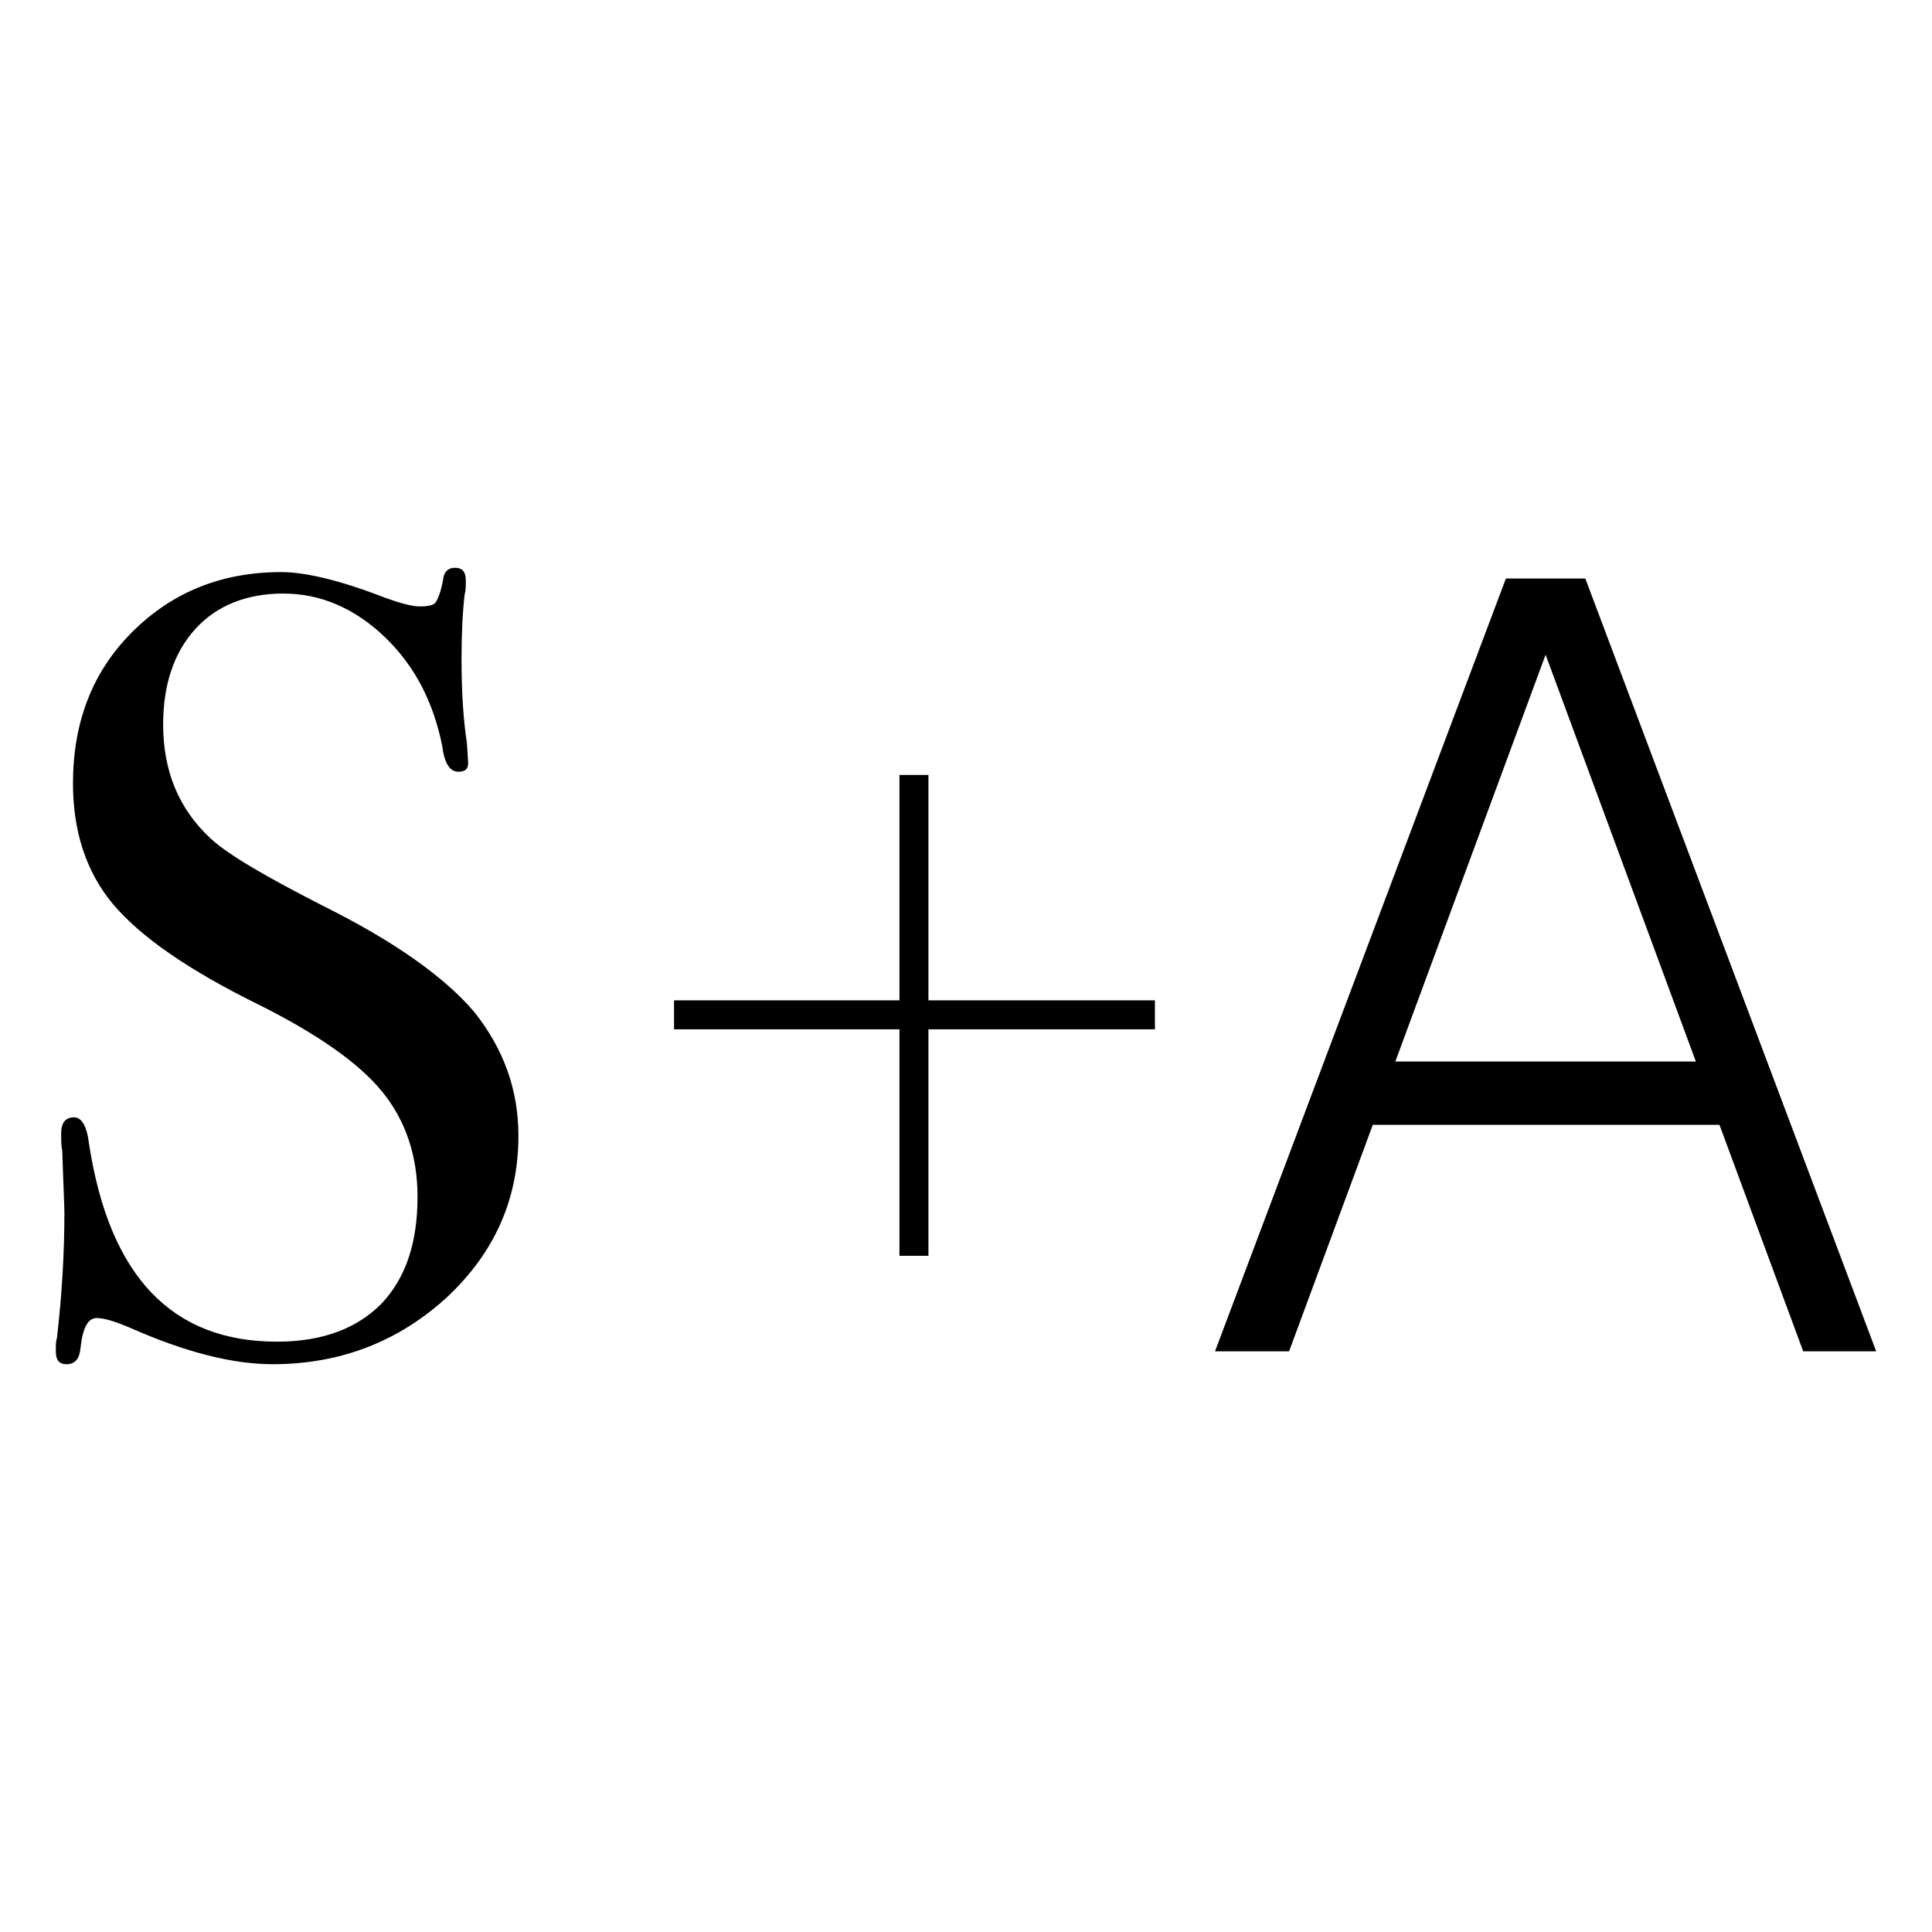
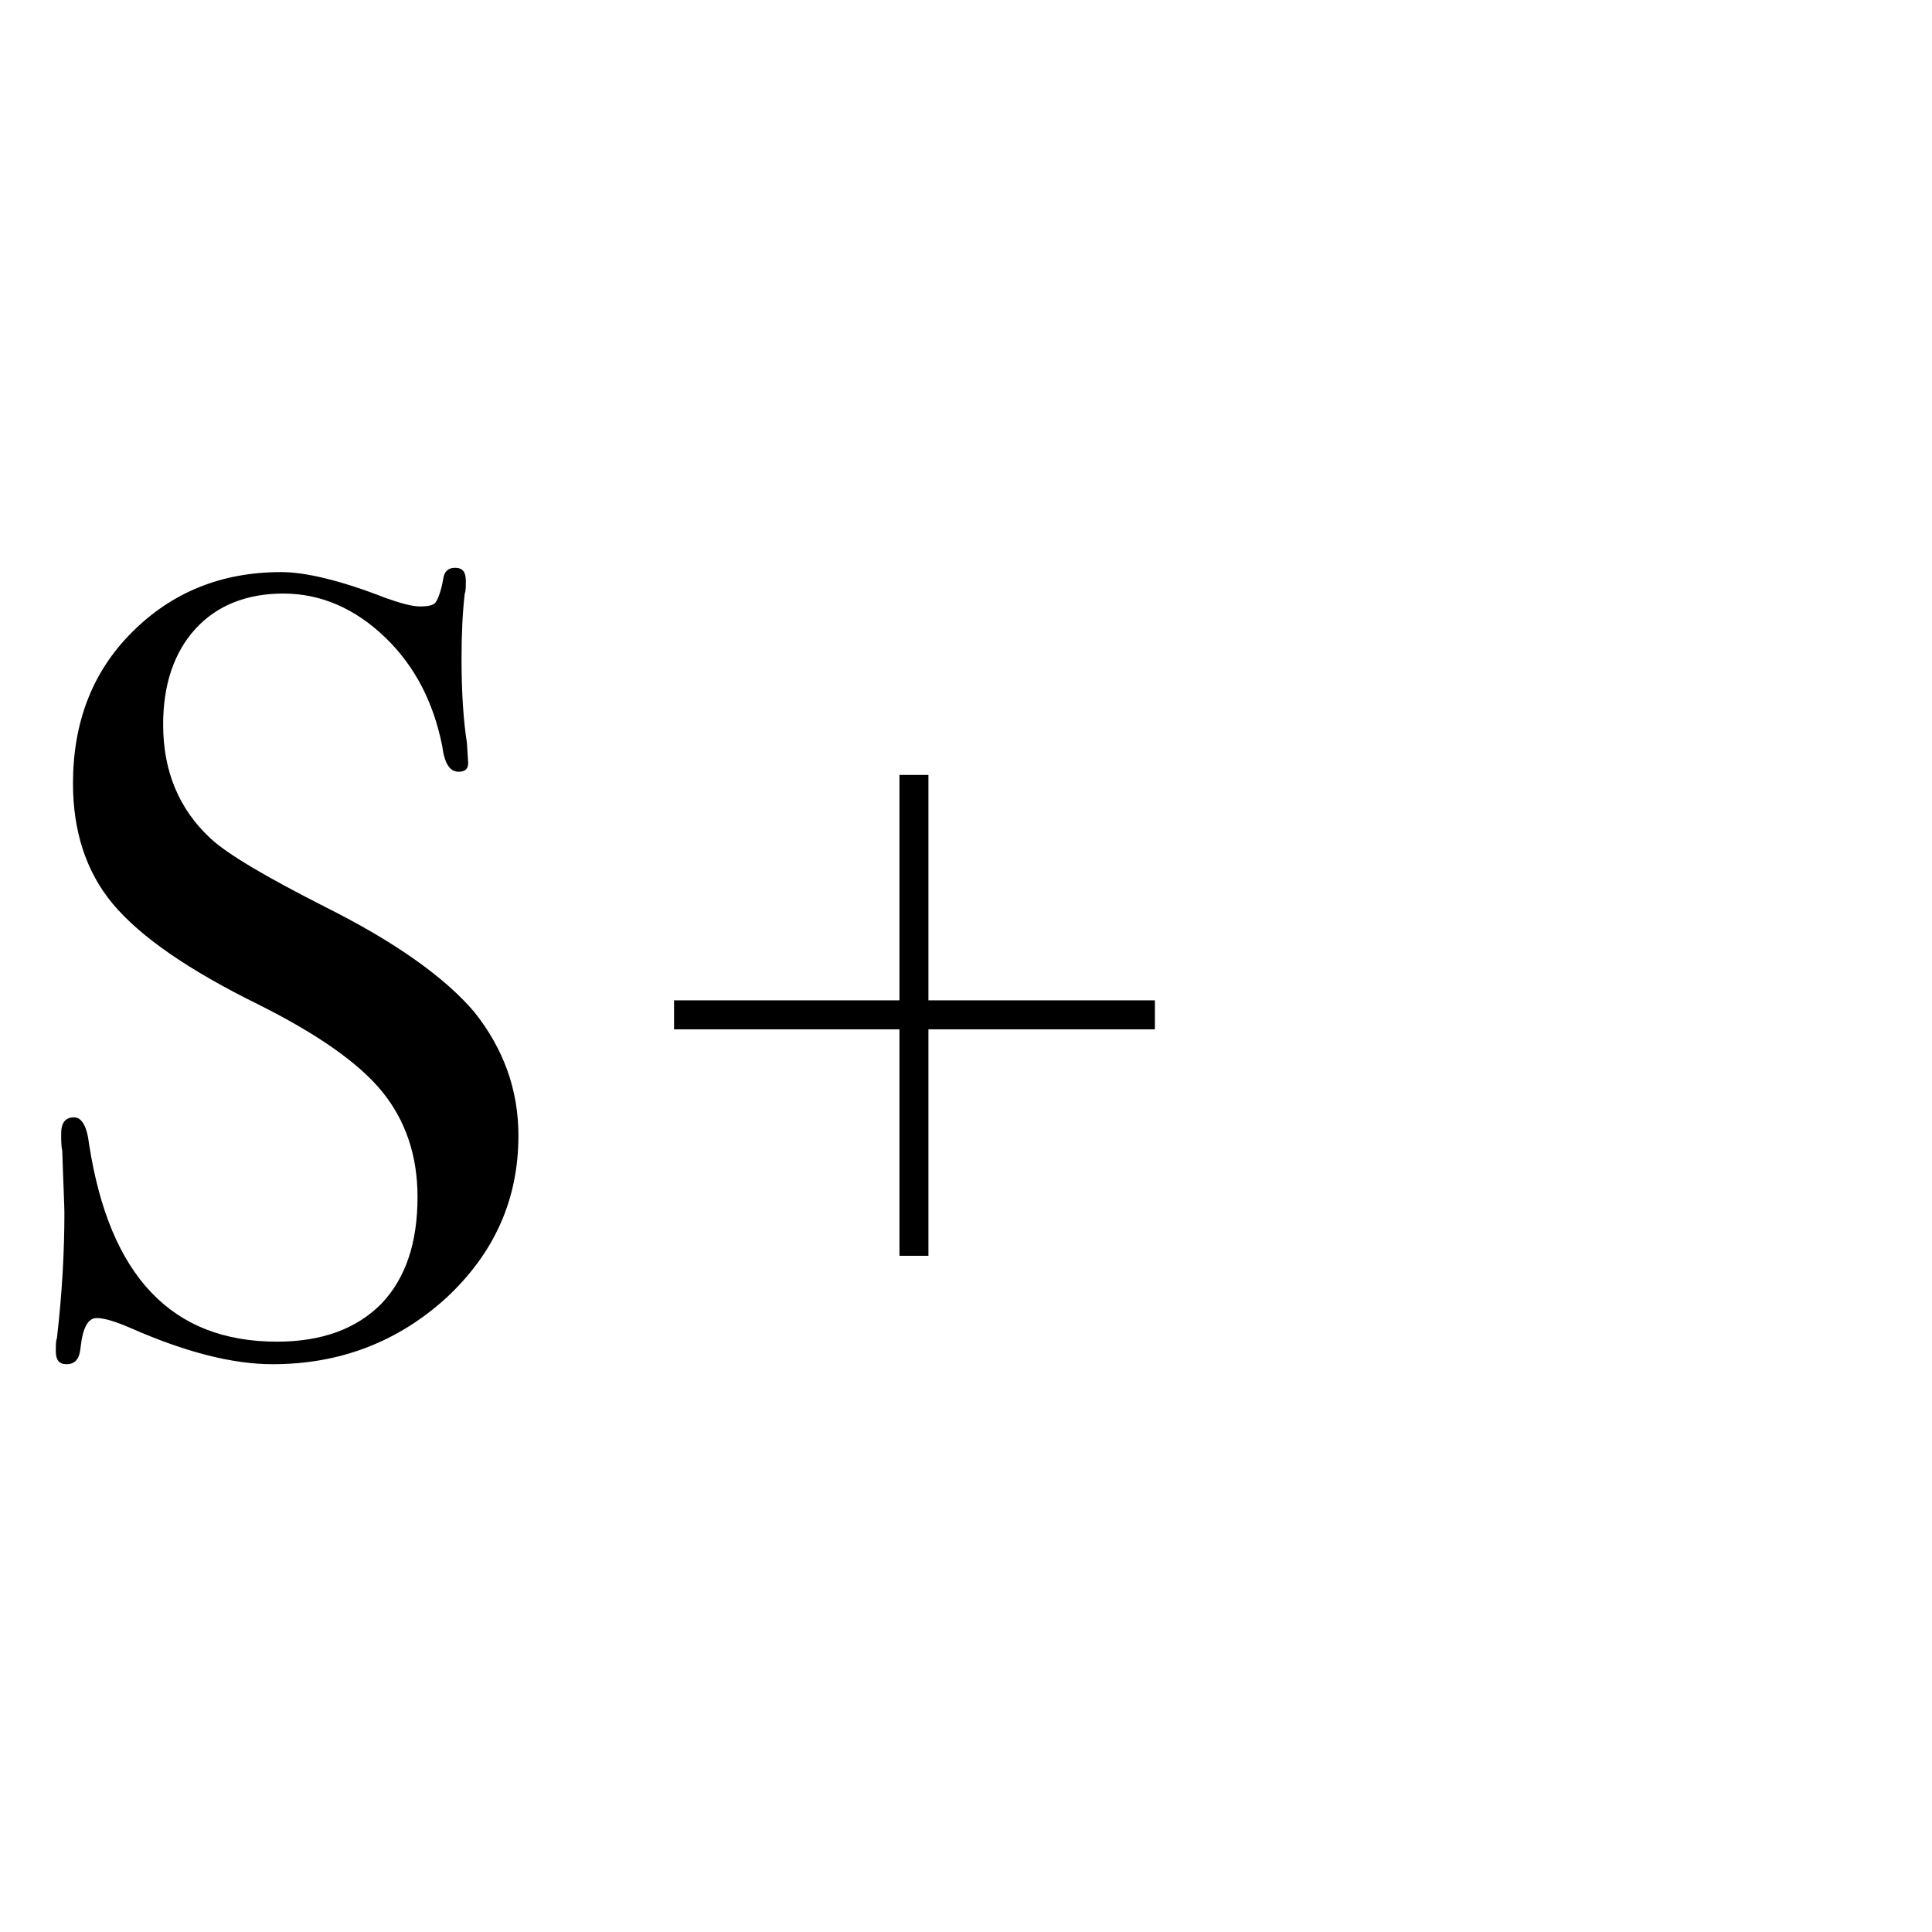
<svg xmlns="http://www.w3.org/2000/svg" version="1.1" id="Layer_1" x="0px" y="0px" viewBox="0 0 180 180" style="enable-background:new 0 0 180 180;" xml:space="preserve">
  <g>
    <path d="M48.3,105.8c0,5.9-2.2,10.9-6.7,15.1c-4.5,4.1-9.9,6.2-16.2,6.2c-3.7,0-8.1-1.1-13.3-3.4c-1.4-0.6-2.4-0.9-3.1-0.9   c-0.8,0-1.3,0.9-1.5,2.8c-0.1,1-0.5,1.5-1.3,1.5c-0.7,0-1-0.4-1-1.2c0-0.5,0-1,0.1-1.2C5.8,120.4,6,116.5,6,113   c0-0.7-0.1-2.6-0.2-5.8c-0.1-0.4-0.1-1-0.1-1.6c0-1,0.4-1.5,1.2-1.5c0.7,0,1.2,0.8,1.4,2.5C10.2,118.9,16,125,25.8,125   c4.2,0,7.4-1.2,9.7-3.5c2.3-2.4,3.4-5.7,3.4-10c0-3.8-1.1-7.1-3.3-9.8c-2.2-2.7-6.1-5.4-11.5-8.1c-6.5-3.2-11-6.3-13.6-9.4   C8,81.2,6.8,77.4,6.8,73c0-5.7,1.8-10.4,5.5-14.1c3.7-3.7,8.3-5.6,13.9-5.6c2.3,0,5.6,0.8,9.7,2.4c1.4,0.5,2.5,0.8,3.2,0.8   c0.8,0,1.3-0.1,1.5-0.4c0.2-0.3,0.5-1,0.7-2.2c0.1-0.7,0.5-1,1.1-1c0.7,0,1,0.4,1,1.2c0,0.5,0,1-0.1,1.2C43.1,57,43,59,43,61.4   c0,3.3,0.2,5.9,0.5,7.8l0.1,1.6c0.1,0.8-0.2,1.1-0.9,1.1c-0.8,0-1.3-0.8-1.5-2.4c-0.8-4-2.5-7.4-5.3-10.1c-2.8-2.7-6-4.1-9.5-4.1   c-3.4,0-6.2,1.1-8.2,3.3c-2,2.2-3,5.2-3,8.9c0,4.4,1.5,7.9,4.4,10.6c1.6,1.5,5.2,3.6,10.7,6.4c6.4,3.2,11.1,6.5,13.9,9.8   C46.9,97.7,48.3,101.5,48.3,105.8z" />
    <polygon points="107.6,93.2 86.5,93.2 86.5,72.2 83.8,72.2 83.8,93.2 62.8,93.2 62.8,95.9 83.8,95.9 83.8,117 86.5,117 86.5,95.9   107.6,95.9  " />
-     <path d="M160.2,104.8h-32.3l-7.8,21.1h-6.9l27.1-72h7.4l27.1,72H168L160.2,104.8z M158,98.9l-14-37.9l-14,37.9H158z" />
  </g>
</svg>